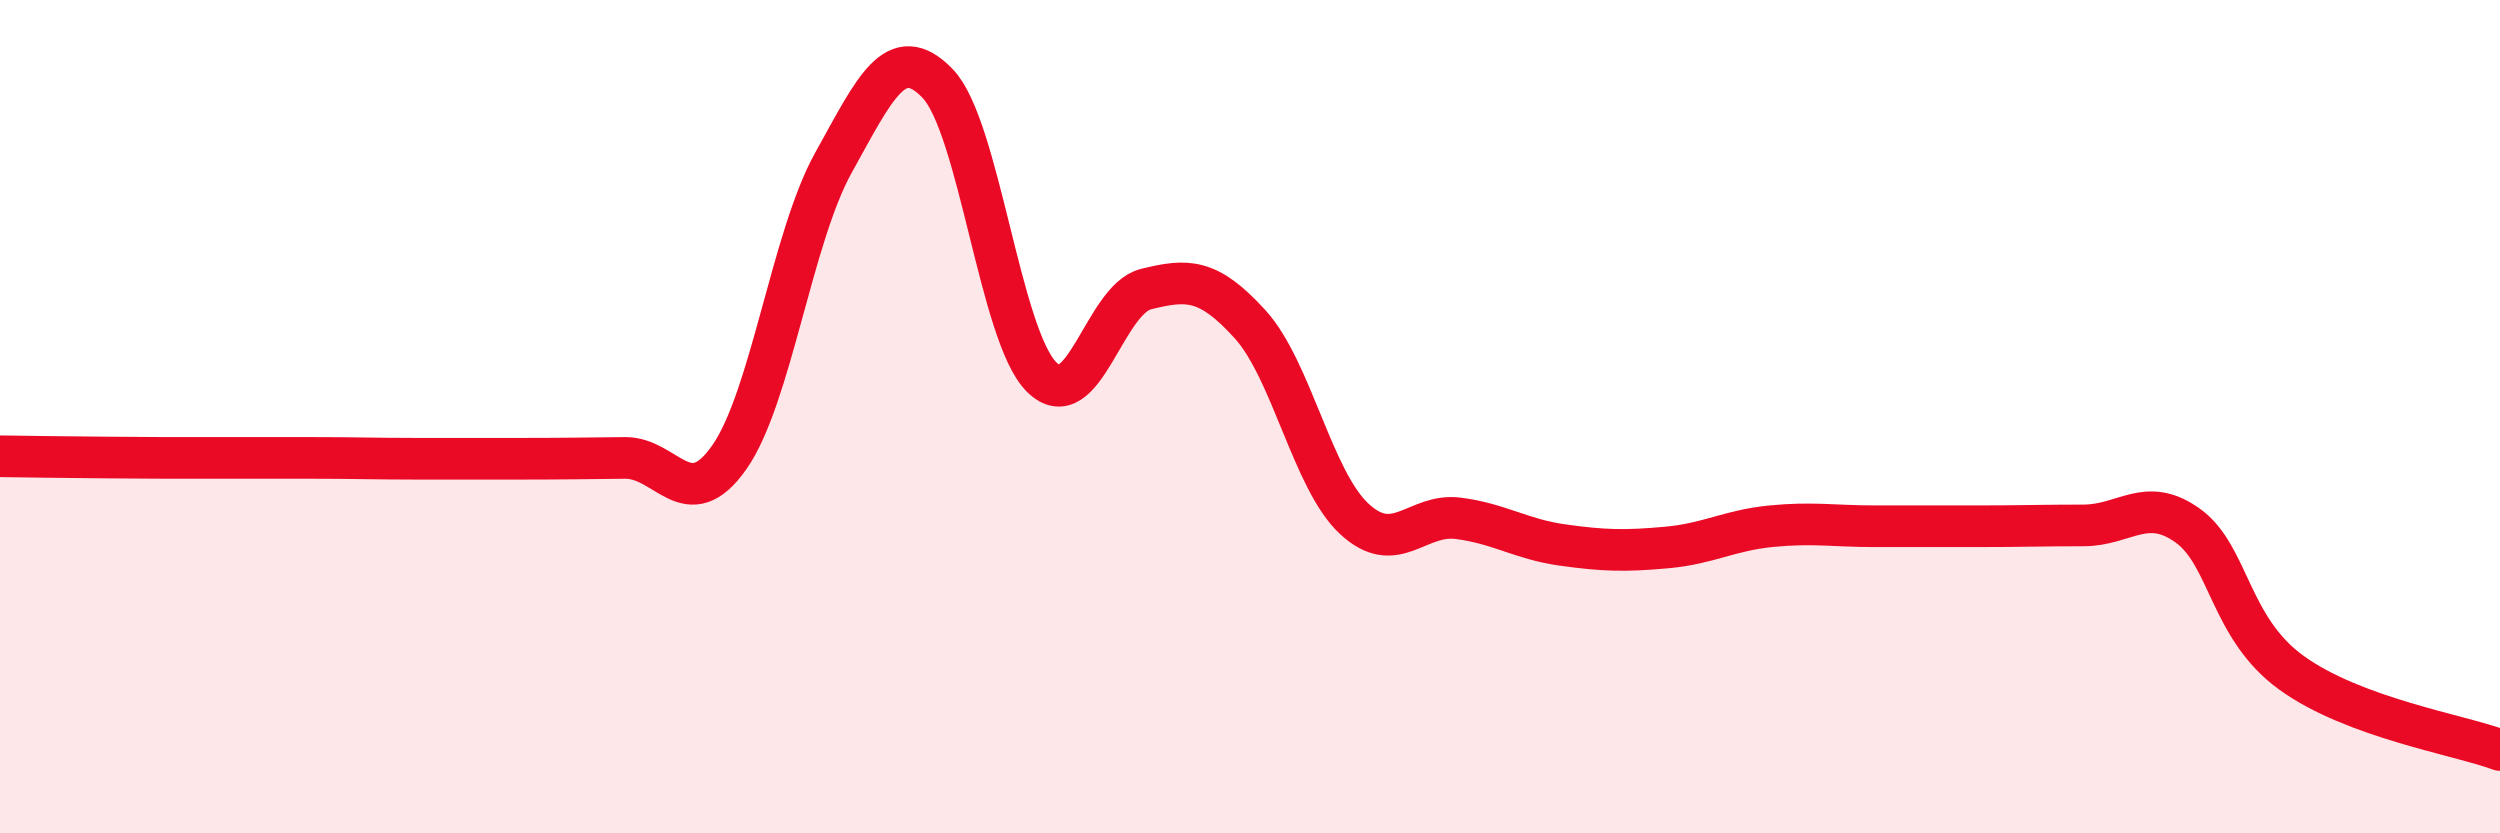
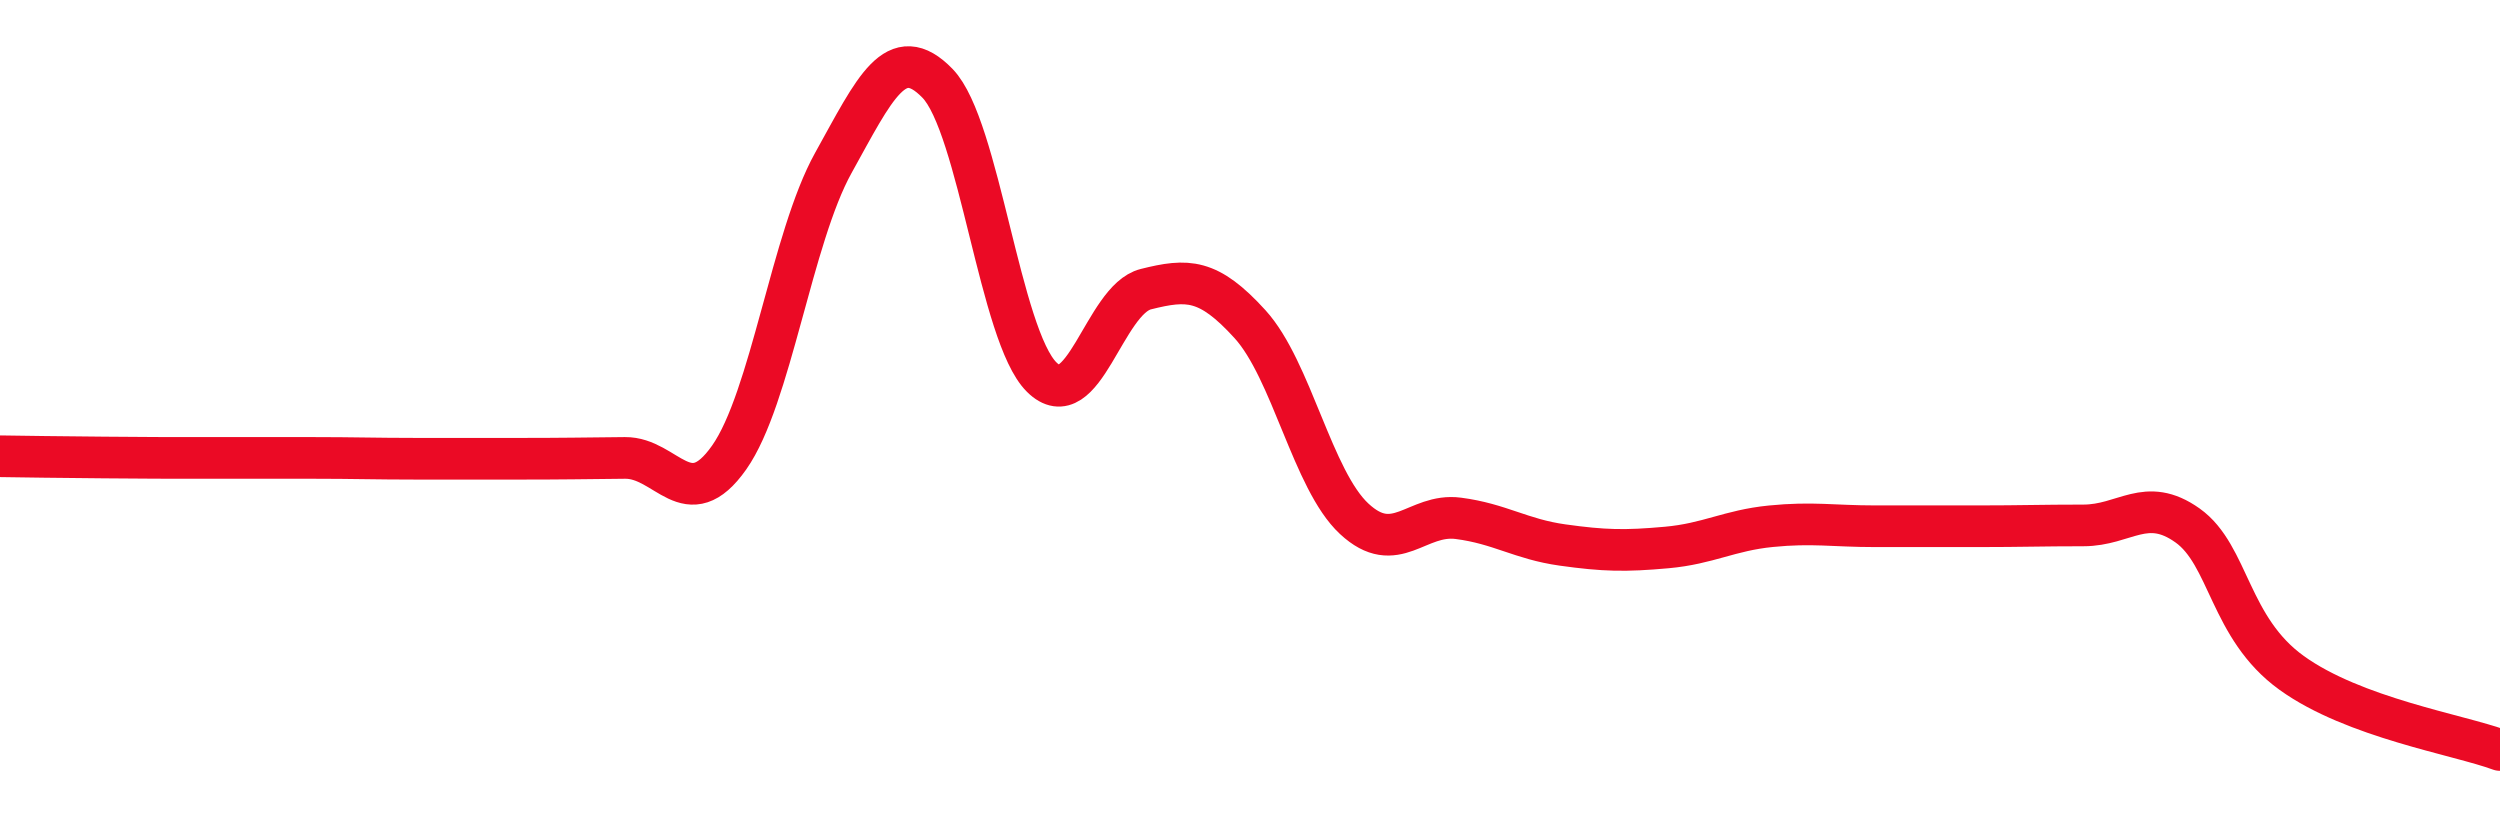
<svg xmlns="http://www.w3.org/2000/svg" width="60" height="20" viewBox="0 0 60 20">
-   <path d="M 0,10.95 C 0.5,10.96 1.5,10.97 2.5,10.98 C 3.5,10.99 4,10.99 5,10.99 C 6,10.99 6.5,10.99 7.5,10.99 C 8.5,10.99 9,11.01 10,11.01 C 11,11.01 11.5,11.01 12.5,11.01 C 13.5,11.01 14,11 15,10.99 C 16,10.98 16.5,12.4 17.5,10.98 C 18.5,9.56 19,5.71 20,3.91 C 21,2.11 21.5,0.97 22.5,2 C 23.5,3.03 24,8.06 25,9.05 C 26,10.04 26.5,7.19 27.5,6.94 C 28.5,6.69 29,6.68 30,7.78 C 31,8.88 31.5,11.52 32.5,12.45 C 33.5,13.38 34,12.31 35,12.44 C 36,12.57 36.5,12.94 37.5,13.08 C 38.5,13.22 39,13.23 40,13.14 C 41,13.05 41.5,12.73 42.5,12.63 C 43.5,12.53 44,12.63 45,12.63 C 46,12.63 46.5,12.63 47.5,12.63 C 48.5,12.63 49,12.61 50,12.61 C 51,12.61 51.5,11.9 52.5,12.61 C 53.5,13.32 53.5,15.07 55,16.15 C 56.5,17.23 59,17.63 60,18L60 20L0 20Z" fill="#EB0A25" opacity="0.1" stroke-linecap="round" stroke-linejoin="round" />
  <path d="M 0,10.95 C 0.5,10.96 1.5,10.97 2.5,10.98 C 3.5,10.99 4,10.99 5,10.99 C 6,10.99 6.5,10.99 7.5,10.99 C 8.5,10.99 9,11.01 10,11.01 C 11,11.01 11.5,11.01 12.5,11.01 C 13.5,11.01 14,11 15,10.99 C 16,10.98 16.5,12.4 17.5,10.98 C 18.5,9.56 19,5.71 20,3.91 C 21,2.11 21.5,0.97 22.5,2 C 23.5,3.03 24,8.06 25,9.05 C 26,10.04 26.5,7.19 27.5,6.94 C 28.5,6.69 29,6.68 30,7.78 C 31,8.88 31.5,11.52 32.5,12.45 C 33.5,13.38 34,12.31 35,12.44 C 36,12.57 36.5,12.94 37.5,13.08 C 38.5,13.22 39,13.23 40,13.14 C 41,13.05 41.5,12.73 42.5,12.63 C 43.5,12.53 44,12.63 45,12.63 C 46,12.63 46.5,12.63 47.5,12.63 C 48.5,12.63 49,12.61 50,12.61 C 51,12.61 51.5,11.9 52.5,12.61 C 53.5,13.32 53.5,15.07 55,16.15 C 56.5,17.23 59,17.63 60,18" stroke="#EB0A25" stroke-width="1" fill="none" stroke-linecap="round" stroke-linejoin="round" />
</svg>